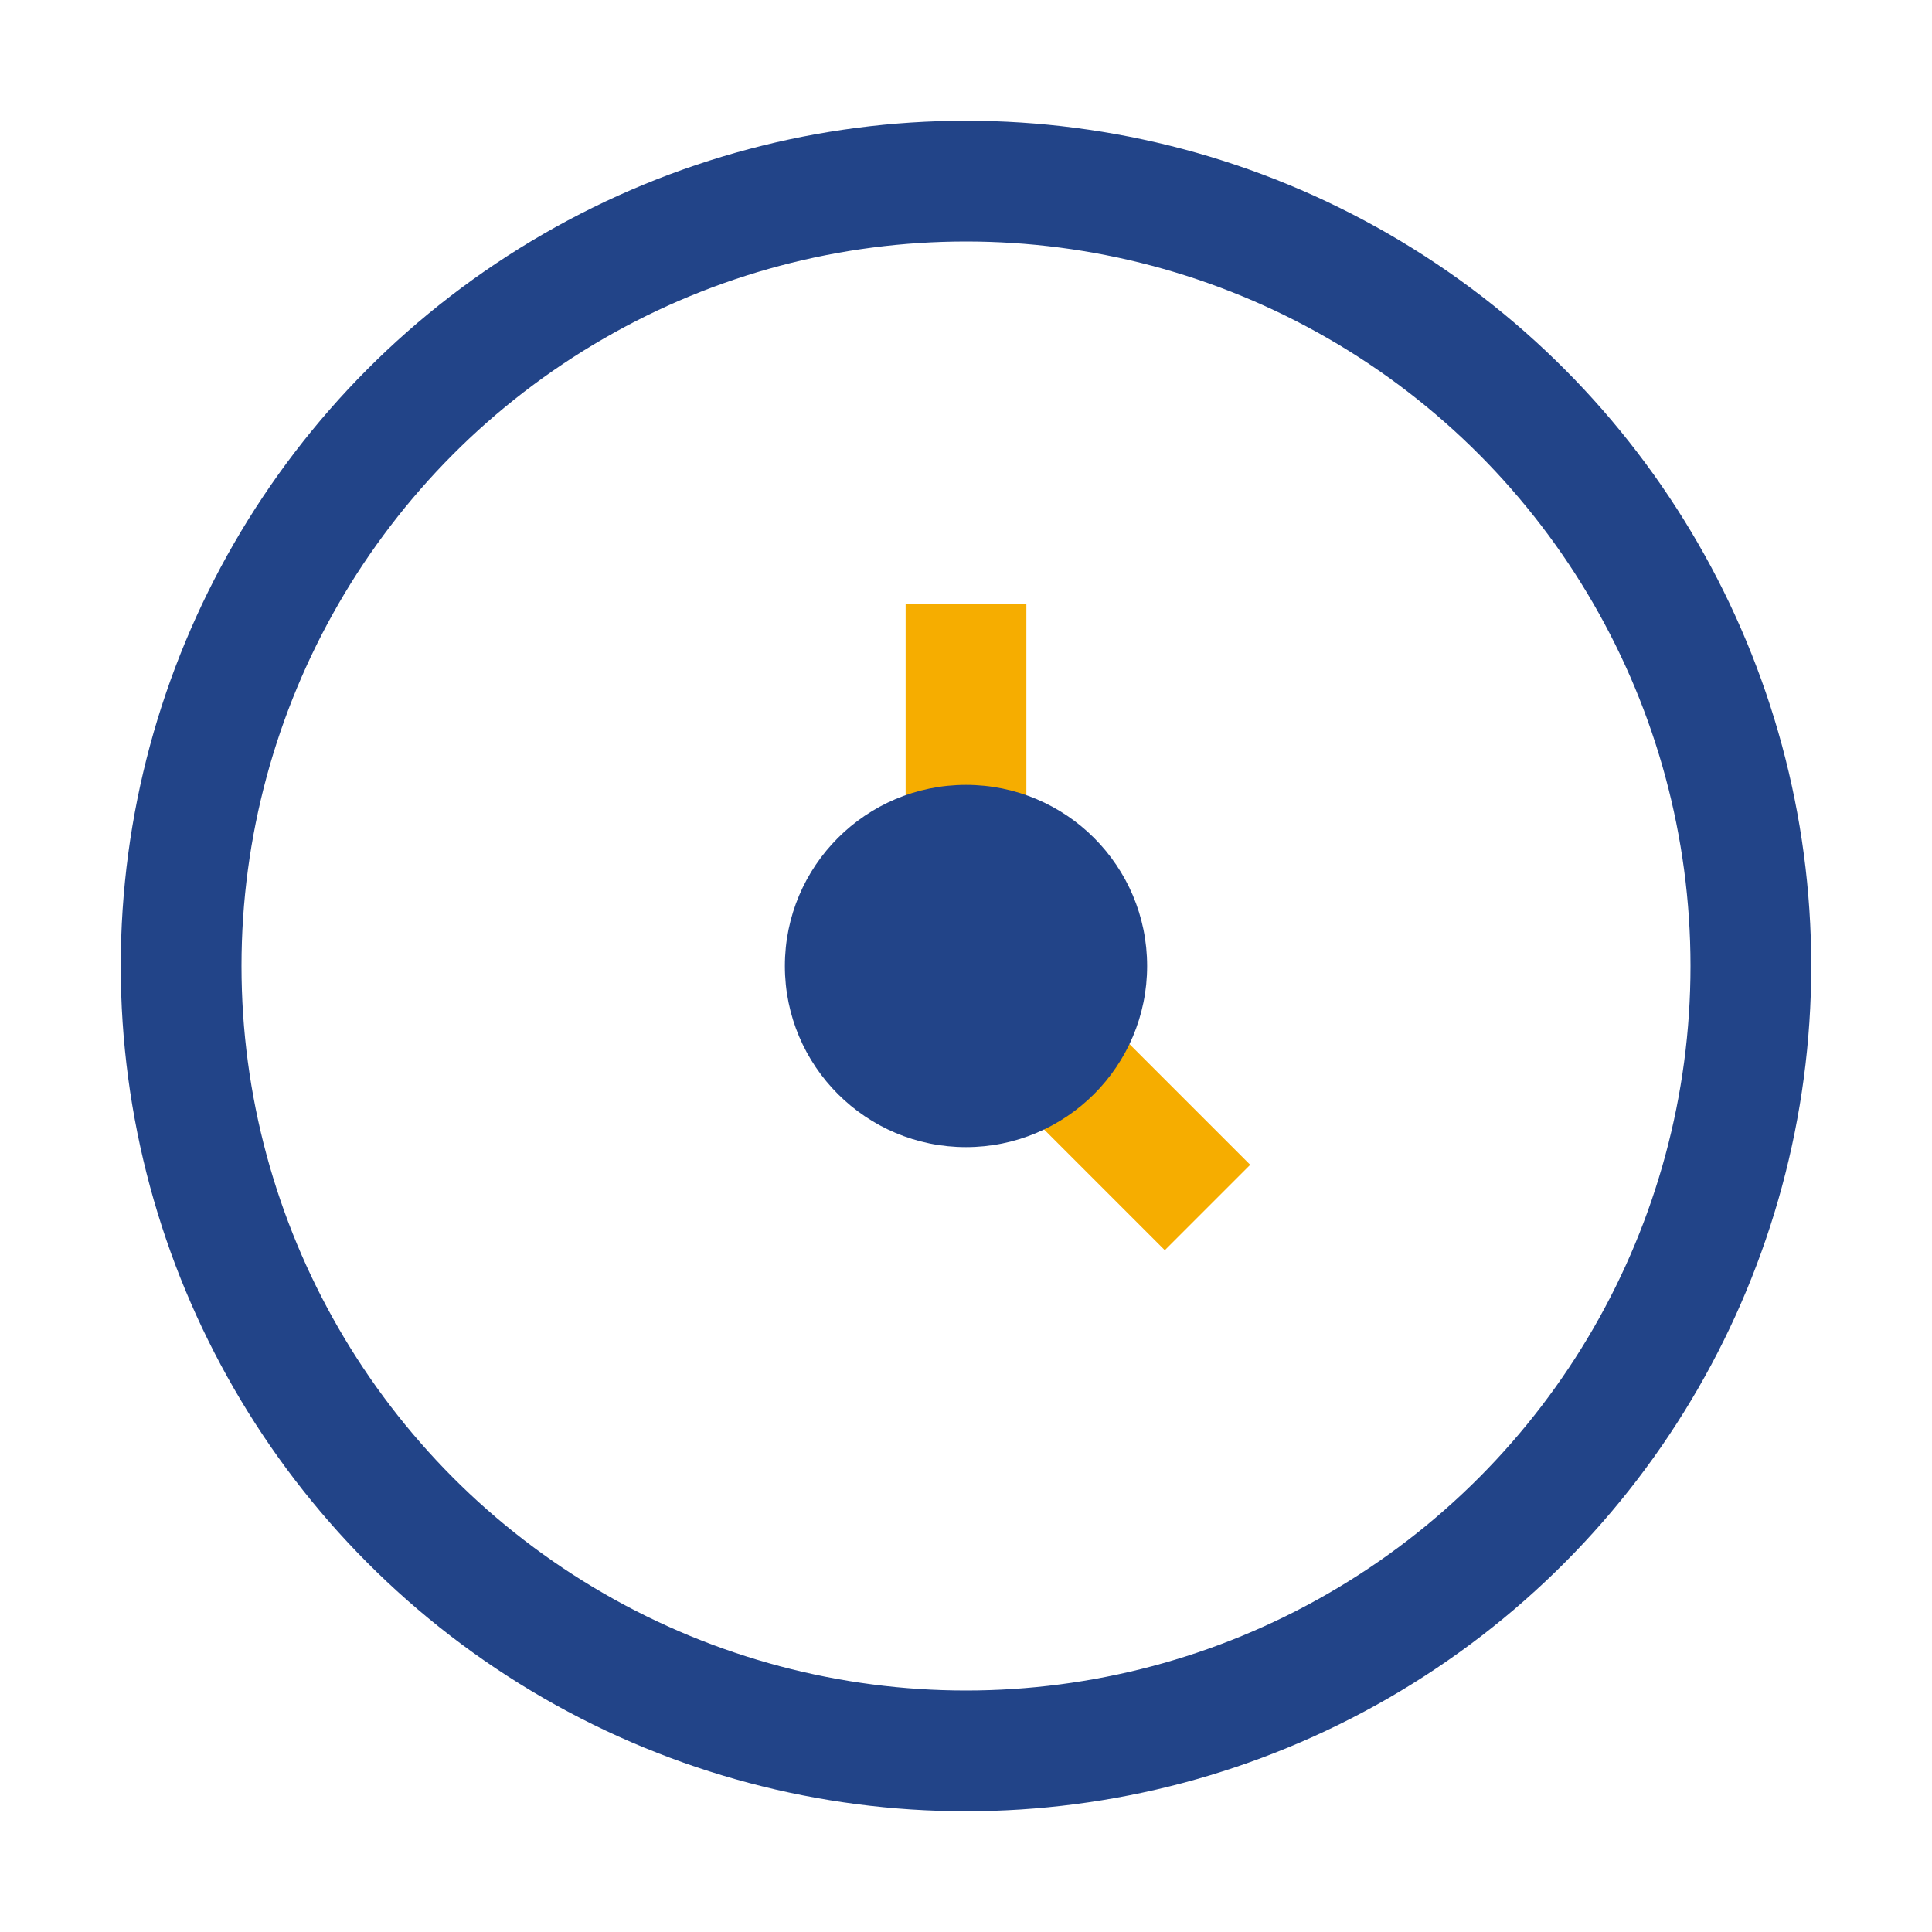
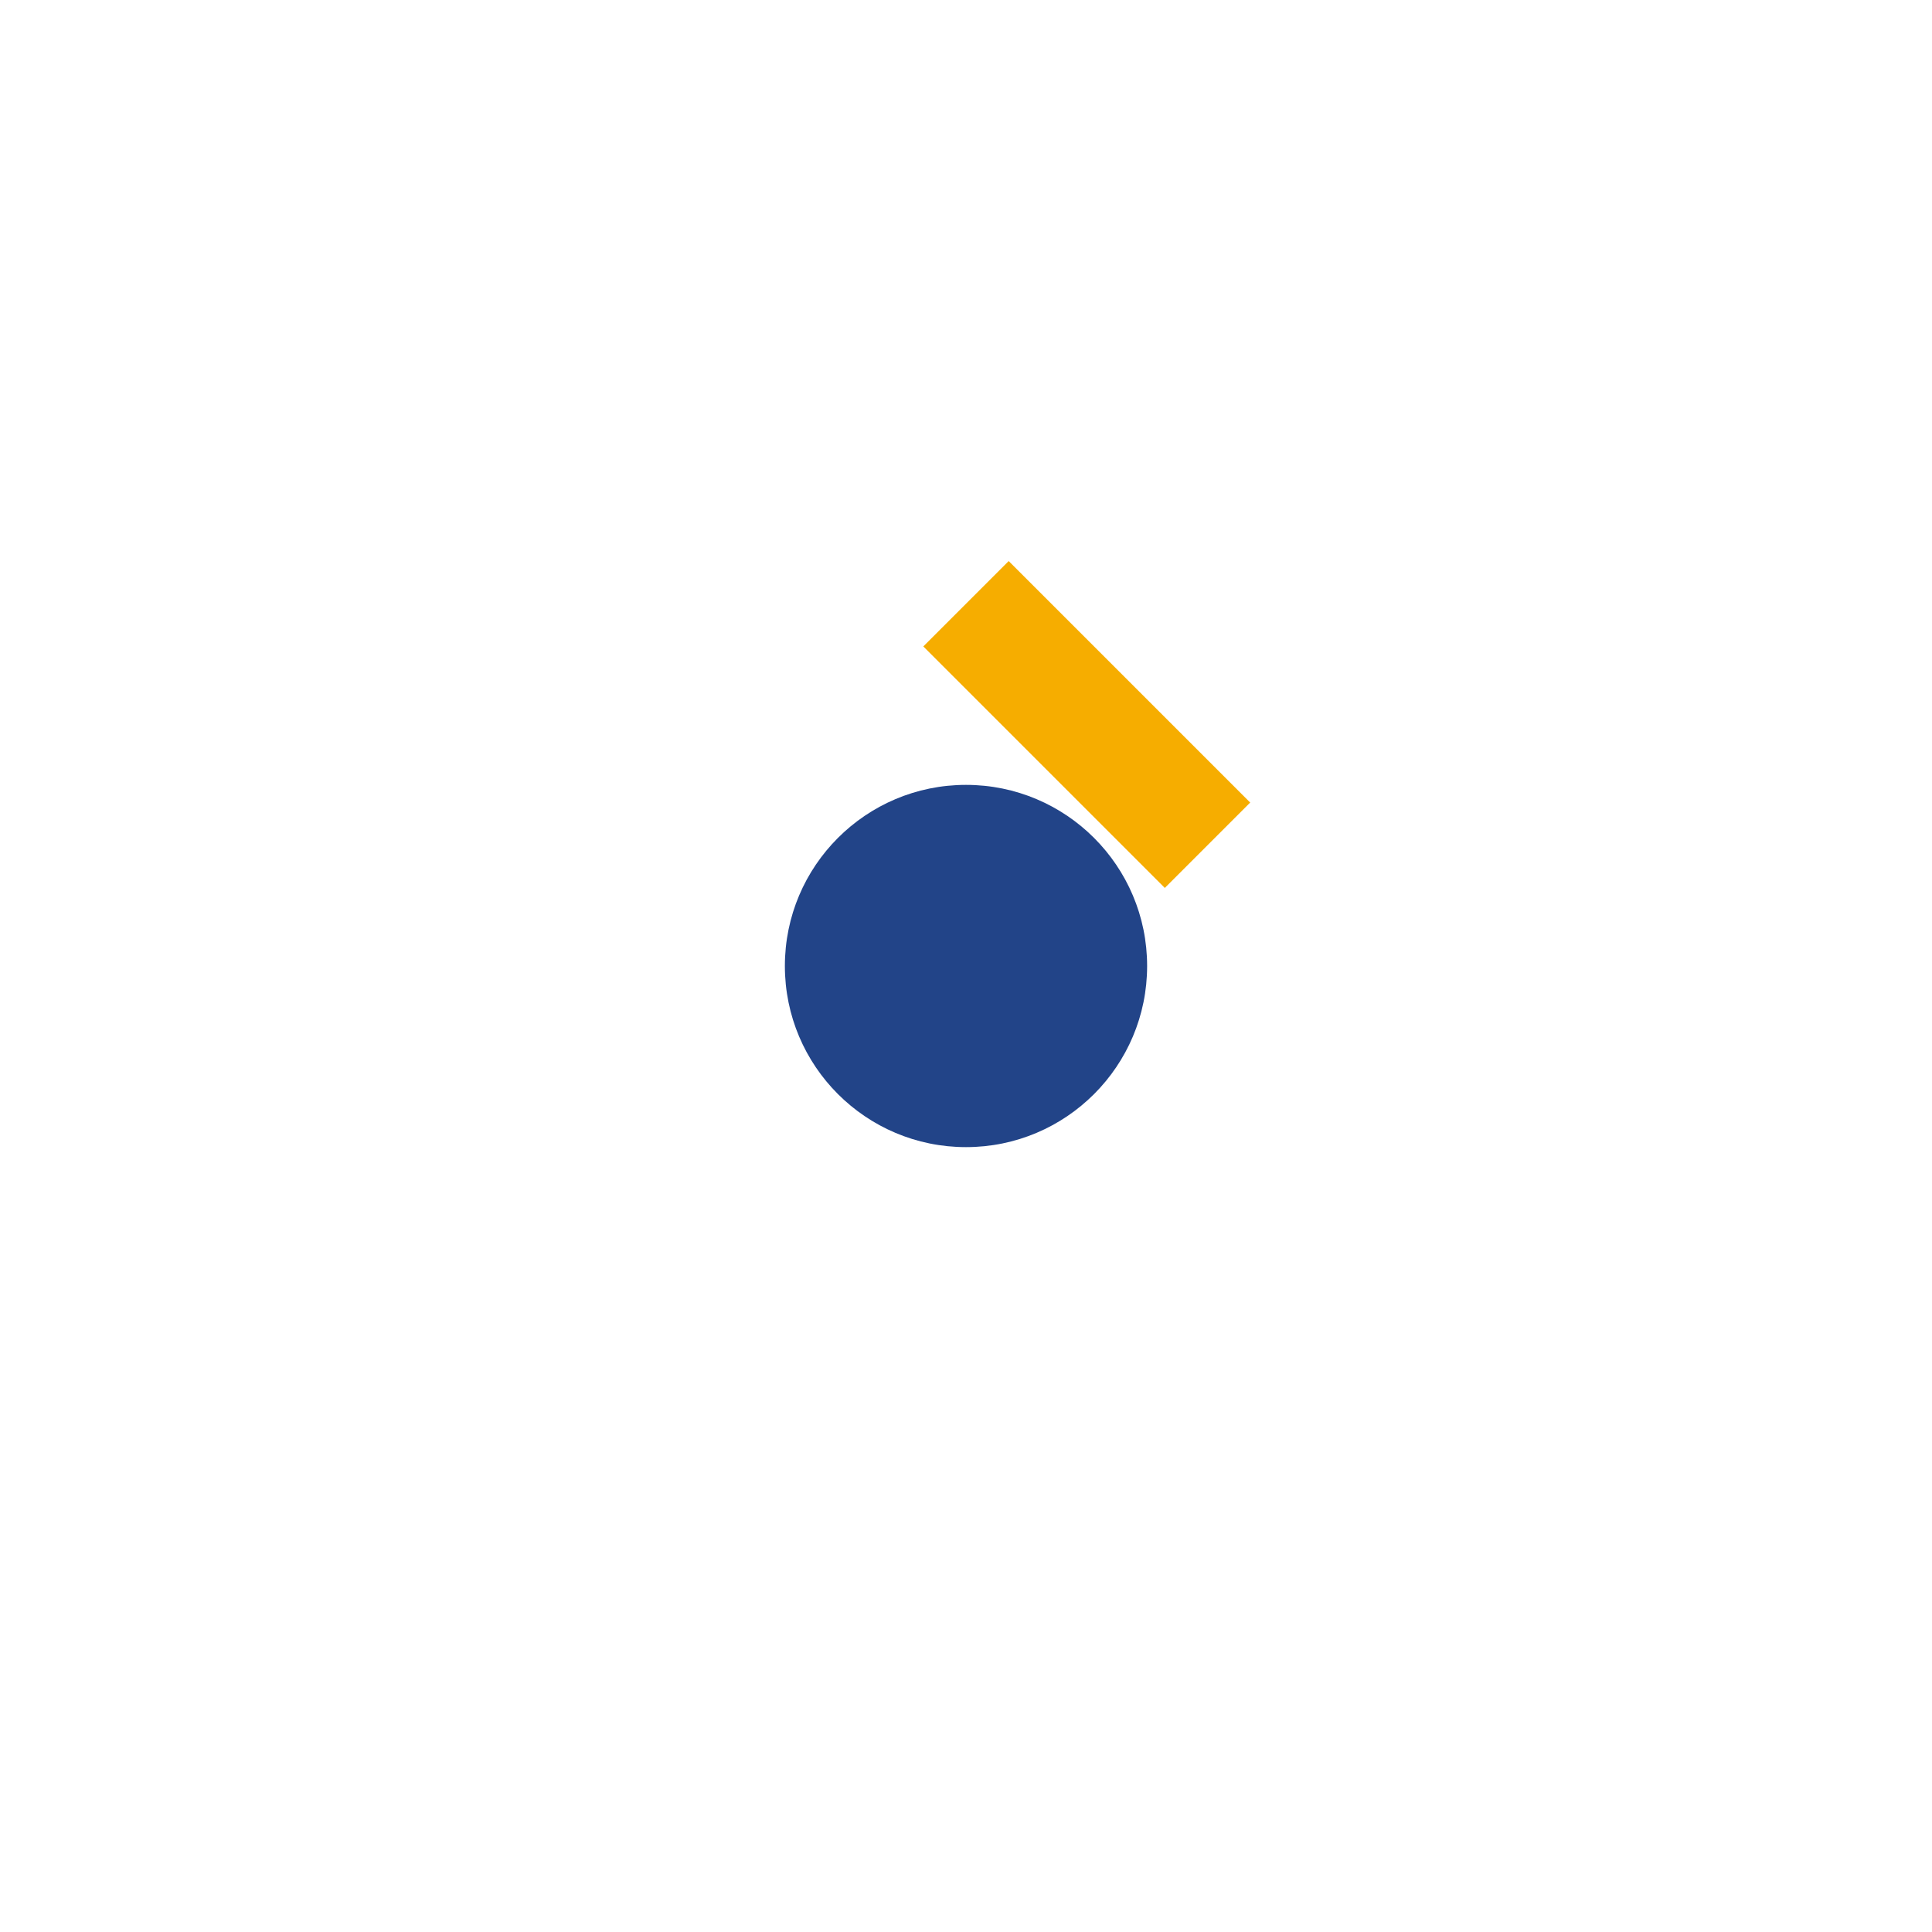
<svg xmlns="http://www.w3.org/2000/svg" width="32" height="32" viewBox="0 0 32 32">
-   <circle cx="16" cy="16" r="13" fill="none" stroke="#224488" stroke-width="2" />
-   <path d="M16 10v6l4 4" stroke="#F6AD00" stroke-width="2" fill="none" />
+   <path d="M16 10l4 4" stroke="#F6AD00" stroke-width="2" fill="none" />
  <circle cx="16" cy="16" r="3" fill="#224488" />
</svg>